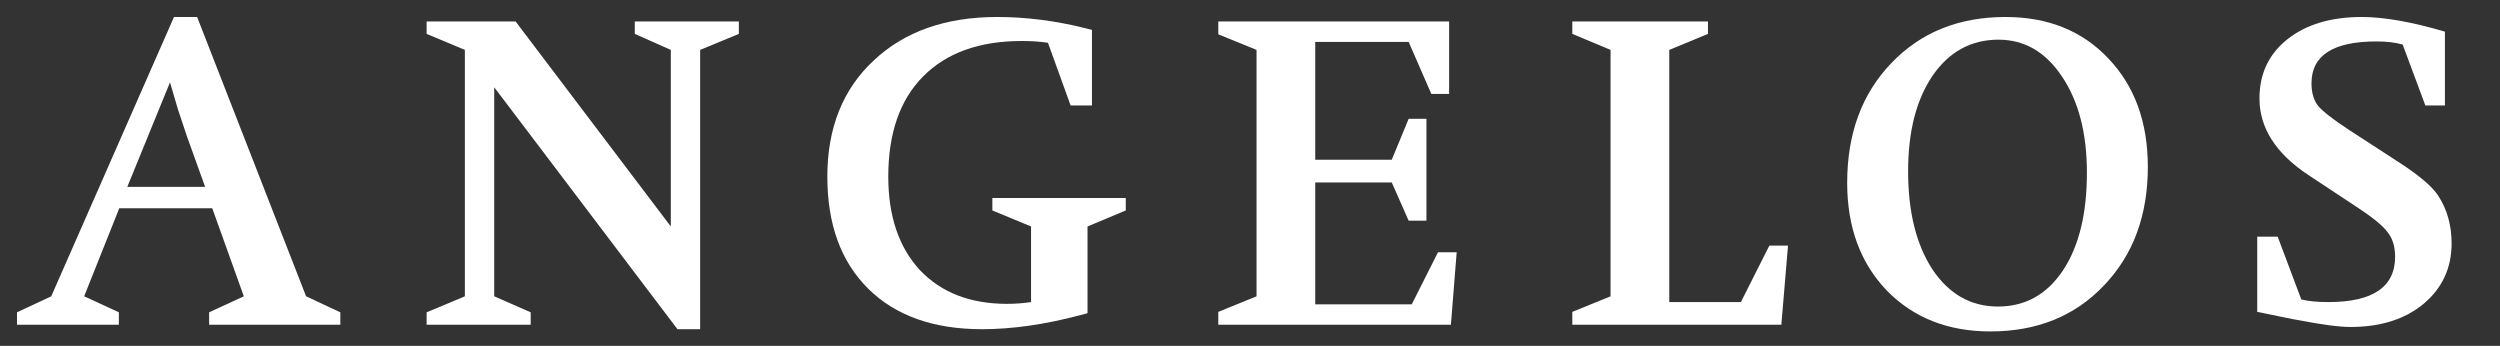
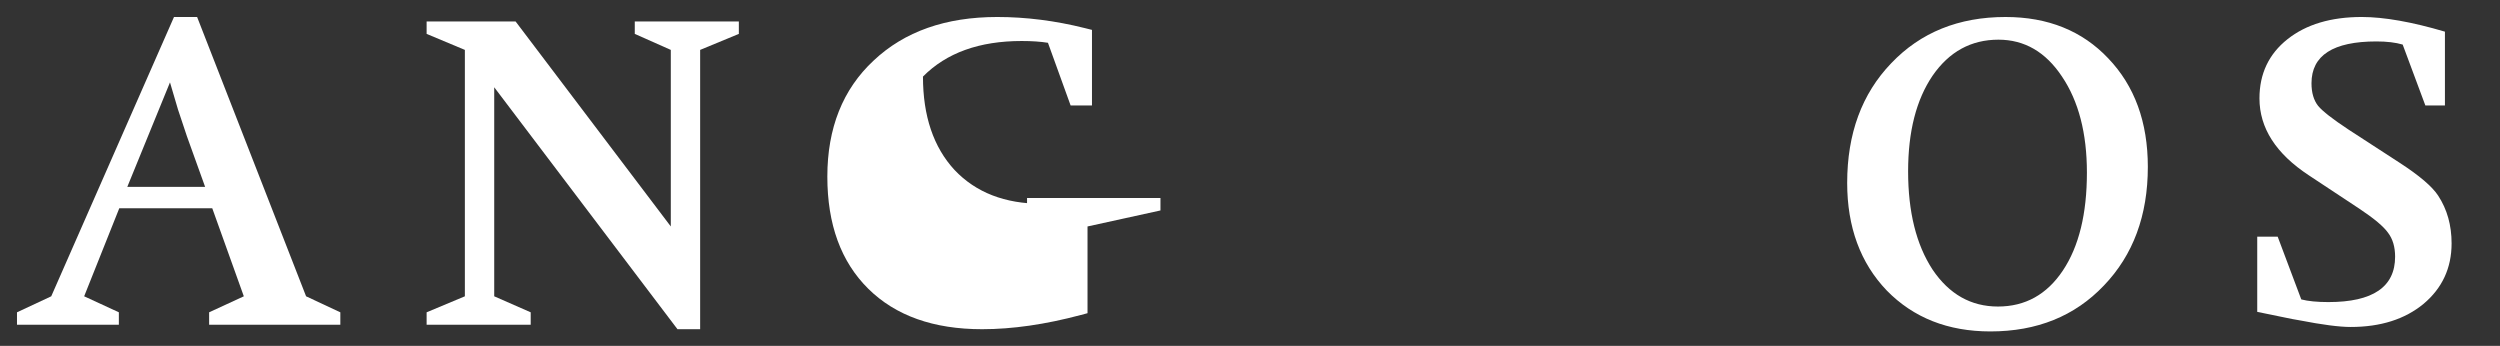
<svg xmlns="http://www.w3.org/2000/svg" version="1.1" id="Layer_1" x="0px" y="0px" width="417px" height="57.694px" viewBox="0 0 417 57.694" enable-background="new 0 0 417 57.694" xml:space="preserve">
  <rect x="0" y="0" width="417" height="57.694" fill="#333333" stroke="none" />
  <g>
    <path fill-rule="evenodd" clip-rule="evenodd" fill="#FFFFFF" d="M19.898,34.733l-5.861,14.689l5.787,2.67v2.076H2.834v-2.076   l5.713-2.67L29.022,2.835h3.857l18.176,46.588l5.713,2.67v2.076H34.883v-2.076l5.787-2.67l-5.267-14.689H19.898L19.898,34.733z    M21.232,31.173h12.983l-3.042-8.457c-0.297-0.842-0.792-2.324-1.484-4.451l-1.335-4.525L21.232,31.173L21.232,31.173z" />
    <polygon fill="#FFFFFF" points="82.436,14.556 82.436,49.423 88.52,52.093 88.52,54.169 71.16,54.169 71.16,52.093 77.54,49.423    77.54,8.323 71.16,5.653 71.16,3.575 85.997,3.575 111.89,37.774 111.89,8.323 105.88,5.653 105.88,3.575 123.239,3.575    123.239,5.653 116.784,8.323 116.784,54.911 113.002,54.911 82.436,14.556  " />
-     <path fill="#FFFFFF" d="M181.399,37.774v14.467l-1.112,0.297c-5.935,1.584-11.425,2.373-16.47,2.373   c-8.11,0-14.44-2.25-18.991-6.75c-4.55-4.5-6.825-10.732-6.825-18.695c0-8.109,2.572-14.564,7.717-19.361   c5.143-4.848,12.017-7.27,20.623-7.27c4.797,0,9.668,0.617,14.614,1.854l1.187,0.297v12.611h-3.561l-3.783-10.459   c-1.237-0.199-2.696-0.297-4.377-0.297c-7.073,0-12.562,1.977-16.47,5.934c-3.858,3.908-5.786,9.471-5.786,16.691   c0,6.578,1.756,11.771,5.267,15.58c3.562,3.758,8.408,5.637,14.54,5.637c1.336,0,2.672-0.098,4.006-0.295V37.774l-6.453-2.67   v-2.076h22.255v2.076L181.399,37.774L181.399,37.774z" />
-     <polygon fill="#FFFFFF" points="219.383,30.431 219.383,50.759 235.481,50.759 239.858,42.077 242.975,42.077 242.011,54.169    203.211,54.169 203.211,52.019 209.591,49.423 209.591,8.323 203.211,5.726 203.211,3.575 241.713,3.575 241.713,15.667    238.746,15.667 234.963,6.989 219.383,6.989 219.383,26.647 232.143,26.647 234.963,19.821 237.93,19.821 237.93,36.812    234.963,36.812 232.143,30.431 219.383,30.431  " />
-     <polygon fill="#FFFFFF" points="268.642,49.423 268.642,8.323 262.262,5.653 262.262,3.575 284.889,3.575 284.889,5.653    278.435,8.323 278.435,50.388 290.378,50.388 295.126,40.966 298.241,40.966 297.129,54.169 262.262,54.169 262.262,52.019    268.642,49.423  " />
+     <path fill="#FFFFFF" d="M181.399,37.774v14.467l-1.112,0.297c-5.935,1.584-11.425,2.373-16.47,2.373   c-8.11,0-14.44-2.25-18.991-6.75c-4.55-4.5-6.825-10.732-6.825-18.695c0-8.109,2.572-14.564,7.717-19.361   c5.143-4.848,12.017-7.27,20.623-7.27c4.797,0,9.668,0.617,14.614,1.854l1.187,0.297v12.611h-3.561l-3.783-10.459   c-1.237-0.199-2.696-0.297-4.377-0.297c-7.073,0-12.562,1.977-16.47,5.934c0,6.578,1.756,11.771,5.267,15.58c3.562,3.758,8.408,5.637,14.54,5.637c1.336,0,2.672-0.098,4.006-0.295V37.774l-6.453-2.67   v-2.076h22.255v2.076L181.399,37.774L181.399,37.774z" />
    <path fill-rule="evenodd" clip-rule="evenodd" fill="#FFFFFF" d="M334.52,2.835c7.071,0,12.784,2.299,17.136,6.898   c4.402,4.6,6.603,10.633,6.603,18.102c0,8.109-2.448,14.713-7.344,19.807c-4.848,5.094-11.152,7.641-18.918,7.641   c-7.071,0-12.833-2.273-17.285-6.824c-4.401-4.6-6.602-10.584-6.602-17.953c0-8.209,2.447-14.861,7.344-19.955   C320.35,5.407,326.704,2.835,334.52,2.835L334.52,2.835z M333.332,6.618c-4.551,0-8.21,2.002-10.979,6.008   c-2.72,4.006-4.08,9.322-4.08,15.951c0,6.775,1.36,12.24,4.08,16.395c2.77,4.104,6.405,6.158,10.905,6.158   c4.55,0,8.16-2.004,10.831-6.01s4.007-9.447,4.007-16.322c0-6.576-1.386-11.918-4.154-16.023   C341.221,8.669,337.685,6.618,333.332,6.618L333.332,6.618z" />
    <path fill="#FFFFFF" d="M376.507,52.019V39.481h3.413l3.932,10.461c1.137,0.297,2.646,0.445,4.525,0.445   c7.418,0,11.127-2.523,11.127-7.568c0-1.631-0.395-2.967-1.186-4.004c-0.743-1.041-2.301-2.352-4.675-3.934l-8.531-5.639   c-5.489-3.609-8.234-7.887-8.234-12.832c0-4.107,1.558-7.395,4.673-9.869c3.116-2.471,7.246-3.707,12.39-3.707   c3.71,0,8.334,0.814,13.873,2.447v12.314h-3.264l-3.784-10.162c-1.187-0.348-2.646-0.521-4.377-0.521   c-7.221,0-10.832,2.326-10.832,6.975c0,1.582,0.372,2.844,1.113,3.783c0.742,0.891,2.424,2.201,5.045,3.932l8.457,5.49   c3.363,2.176,5.539,4.031,6.528,5.564c1.484,2.275,2.226,4.92,2.226,7.938c0,4.105-1.558,7.469-4.674,10.088   c-3.115,2.572-7.171,3.857-12.166,3.857c-1.88,0-4.724-0.371-8.531-1.111l-1.262-0.223   C381.008,52.958,379.079,52.563,376.507,52.019L376.507,52.019z" />
  </g>
</svg>